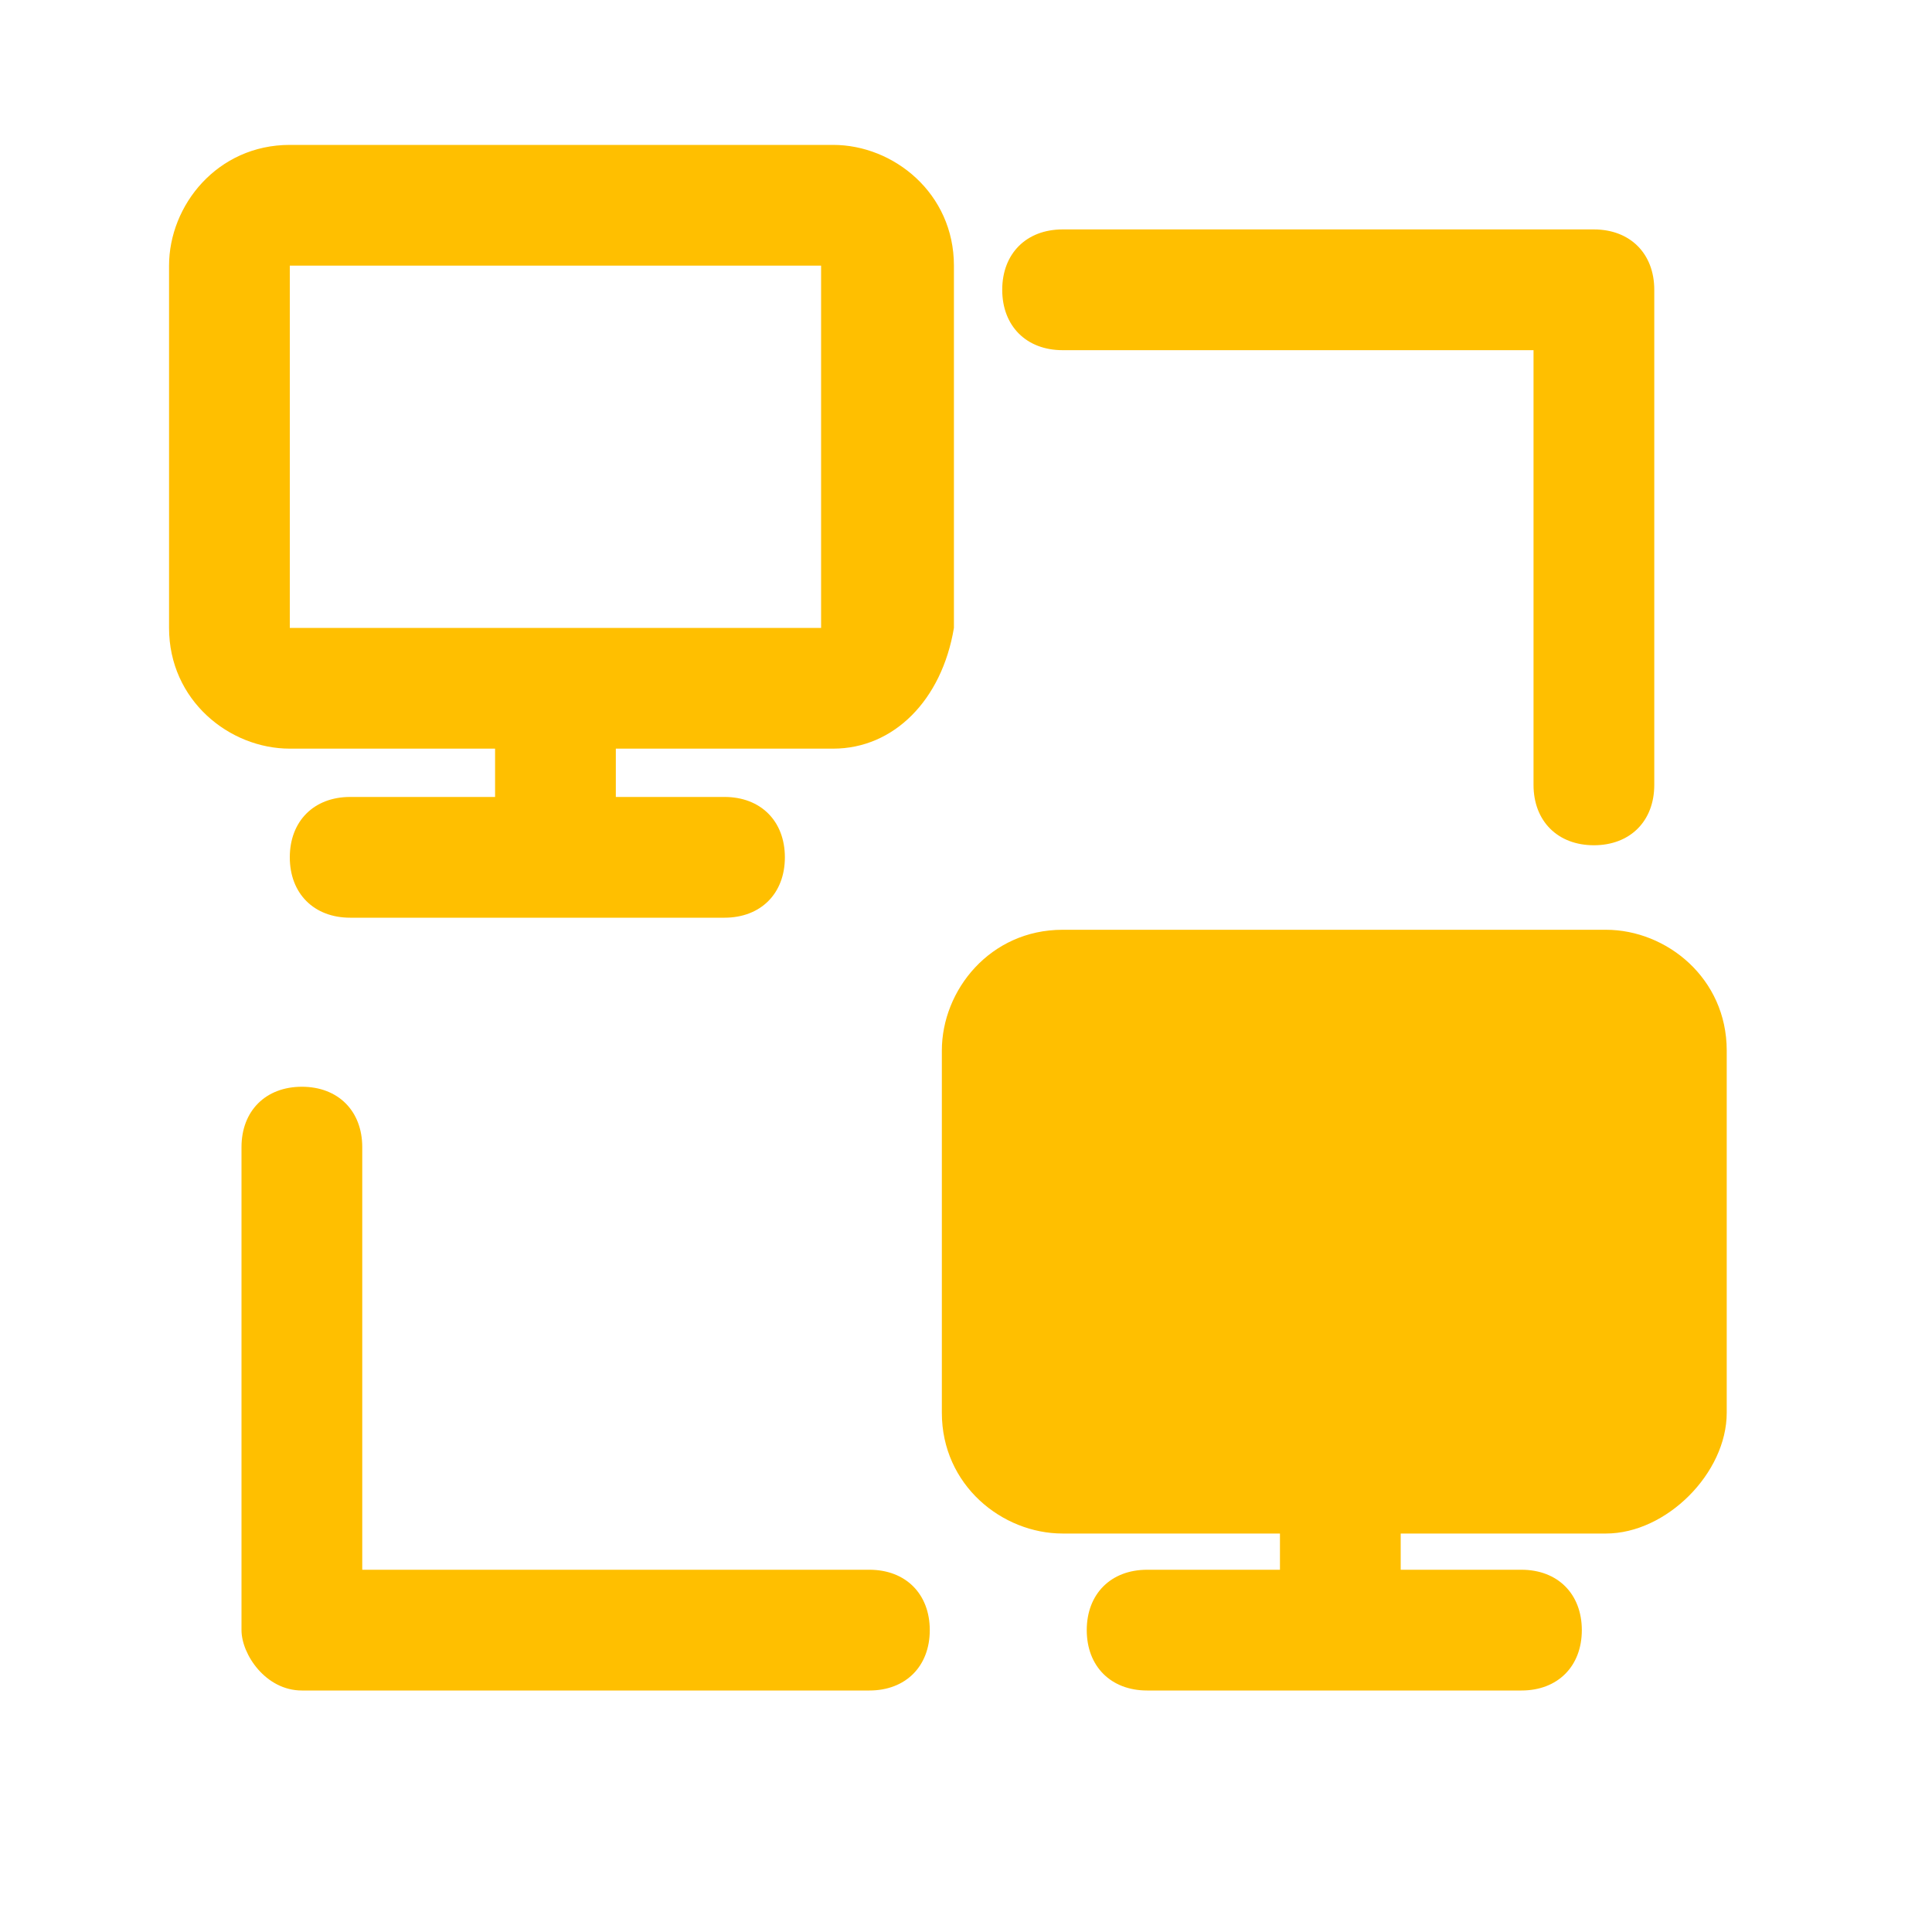
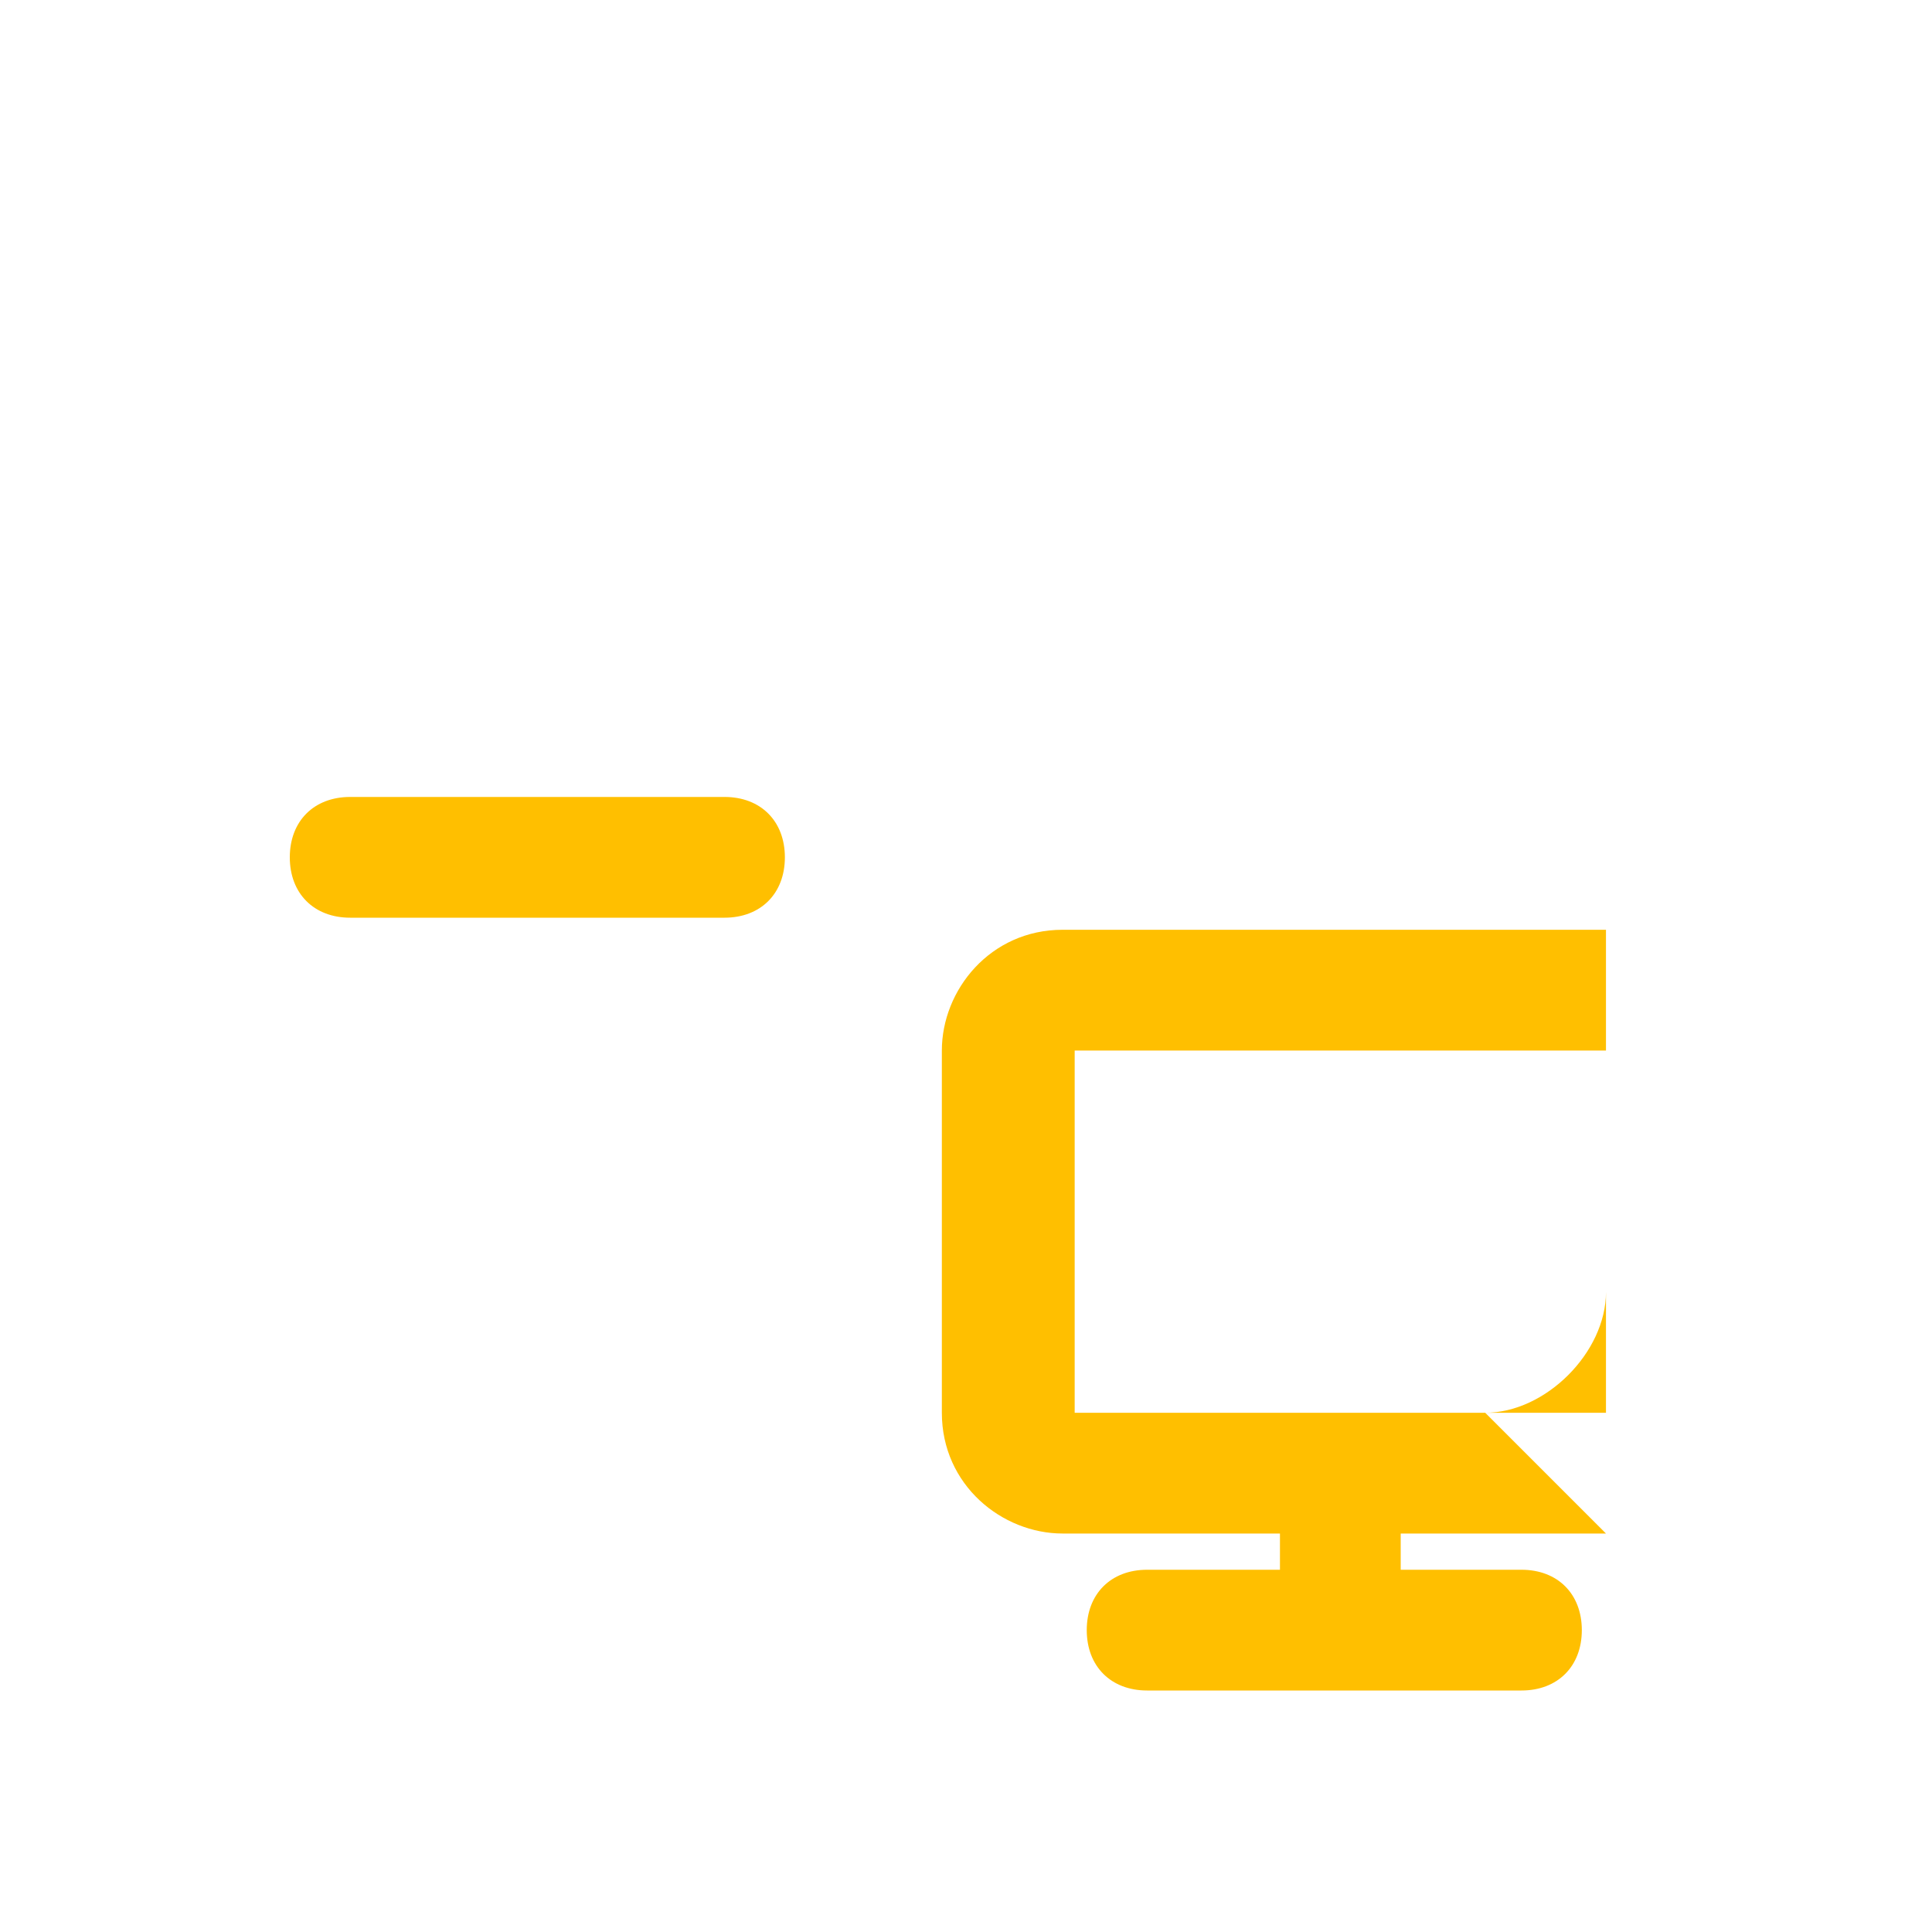
<svg xmlns="http://www.w3.org/2000/svg" t="1730183074834" class="icon" viewBox="0 0 1024 1024" version="1.1" p-id="73833" width="40" height="40">
-   <path d="M844.8 448c-19.2 0-32-12.8-32-32V185.6H563.2c-19.2 0-32-12.8-32-32s12.8-32 32-32h281.6c19.2 0 32 12.8 32 32v262.4c0 19.2-12.8 32-32 32zM460.8 896H160c-19.2 0-32-19.2-32-32v-256c0-19.2 12.8-32 32-32s32 12.8 32 32V832h268.8c19.2 0 32 12.8 32 32s-12.8 32-32 32zM441.6 396.8H153.6c-32 0-64-25.6-64-64v-192c0-32 25.6-64 64-64h288c32 0 64 25.6 64 64v192c-6.4 38.4-32 64-64 64z m-6.4-256H153.6v192h281.6v-192z m6.4 192z" fill="#ffbf00" p-id="73834" />
-   <path d="M262.4 339.2h64v128h-64z" fill="#ffbf00" p-id="73835" />
  <path d="M384 486.4H185.6c-19.2 0-32-12.8-32-32s12.8-32 32-32H384c19.2 0 32 12.8 32 32s-12.8 32-32 32z" fill="#ffbf00" p-id="73836" />
-   <path d="M851.2 780.8H563.2c-19.2 0-32-12.8-32-32v-192c0-19.2 12.8-32 32-32h288c19.2 0 32 12.8 32 32v192c0 19.2-19.2 32-32 32z" fill="#ffbf00" p-id="73837" />
-   <path d="M851.2 812.8H563.2c-32 0-64-25.6-64-64v-192c0-32 25.6-64 64-64h288c32 0 64 25.6 64 64v192c0 32-32 64-64 64z m0-256H569.6v192h281.6v-192z m0 192z" fill="#ffbf00" p-id="73838" />
+   <path d="M851.2 812.8H563.2c-32 0-64-25.6-64-64v-192c0-32 25.6-64 64-64h288v192c0 32-32 64-64 64z m0-256H569.6v192h281.6v-192z m0 192z" fill="#ffbf00" p-id="73838" />
  <path d="M678.4 755.2h64v128h-64z" fill="#ffbf00" p-id="73839" />
  <path d="M806.4 896H608c-19.2 0-32-12.8-32-32s12.8-32 32-32h198.4c19.2 0 32 12.8 32 32s-12.8 32-32 32z" fill="#ffbf00" p-id="73840" />
</svg>